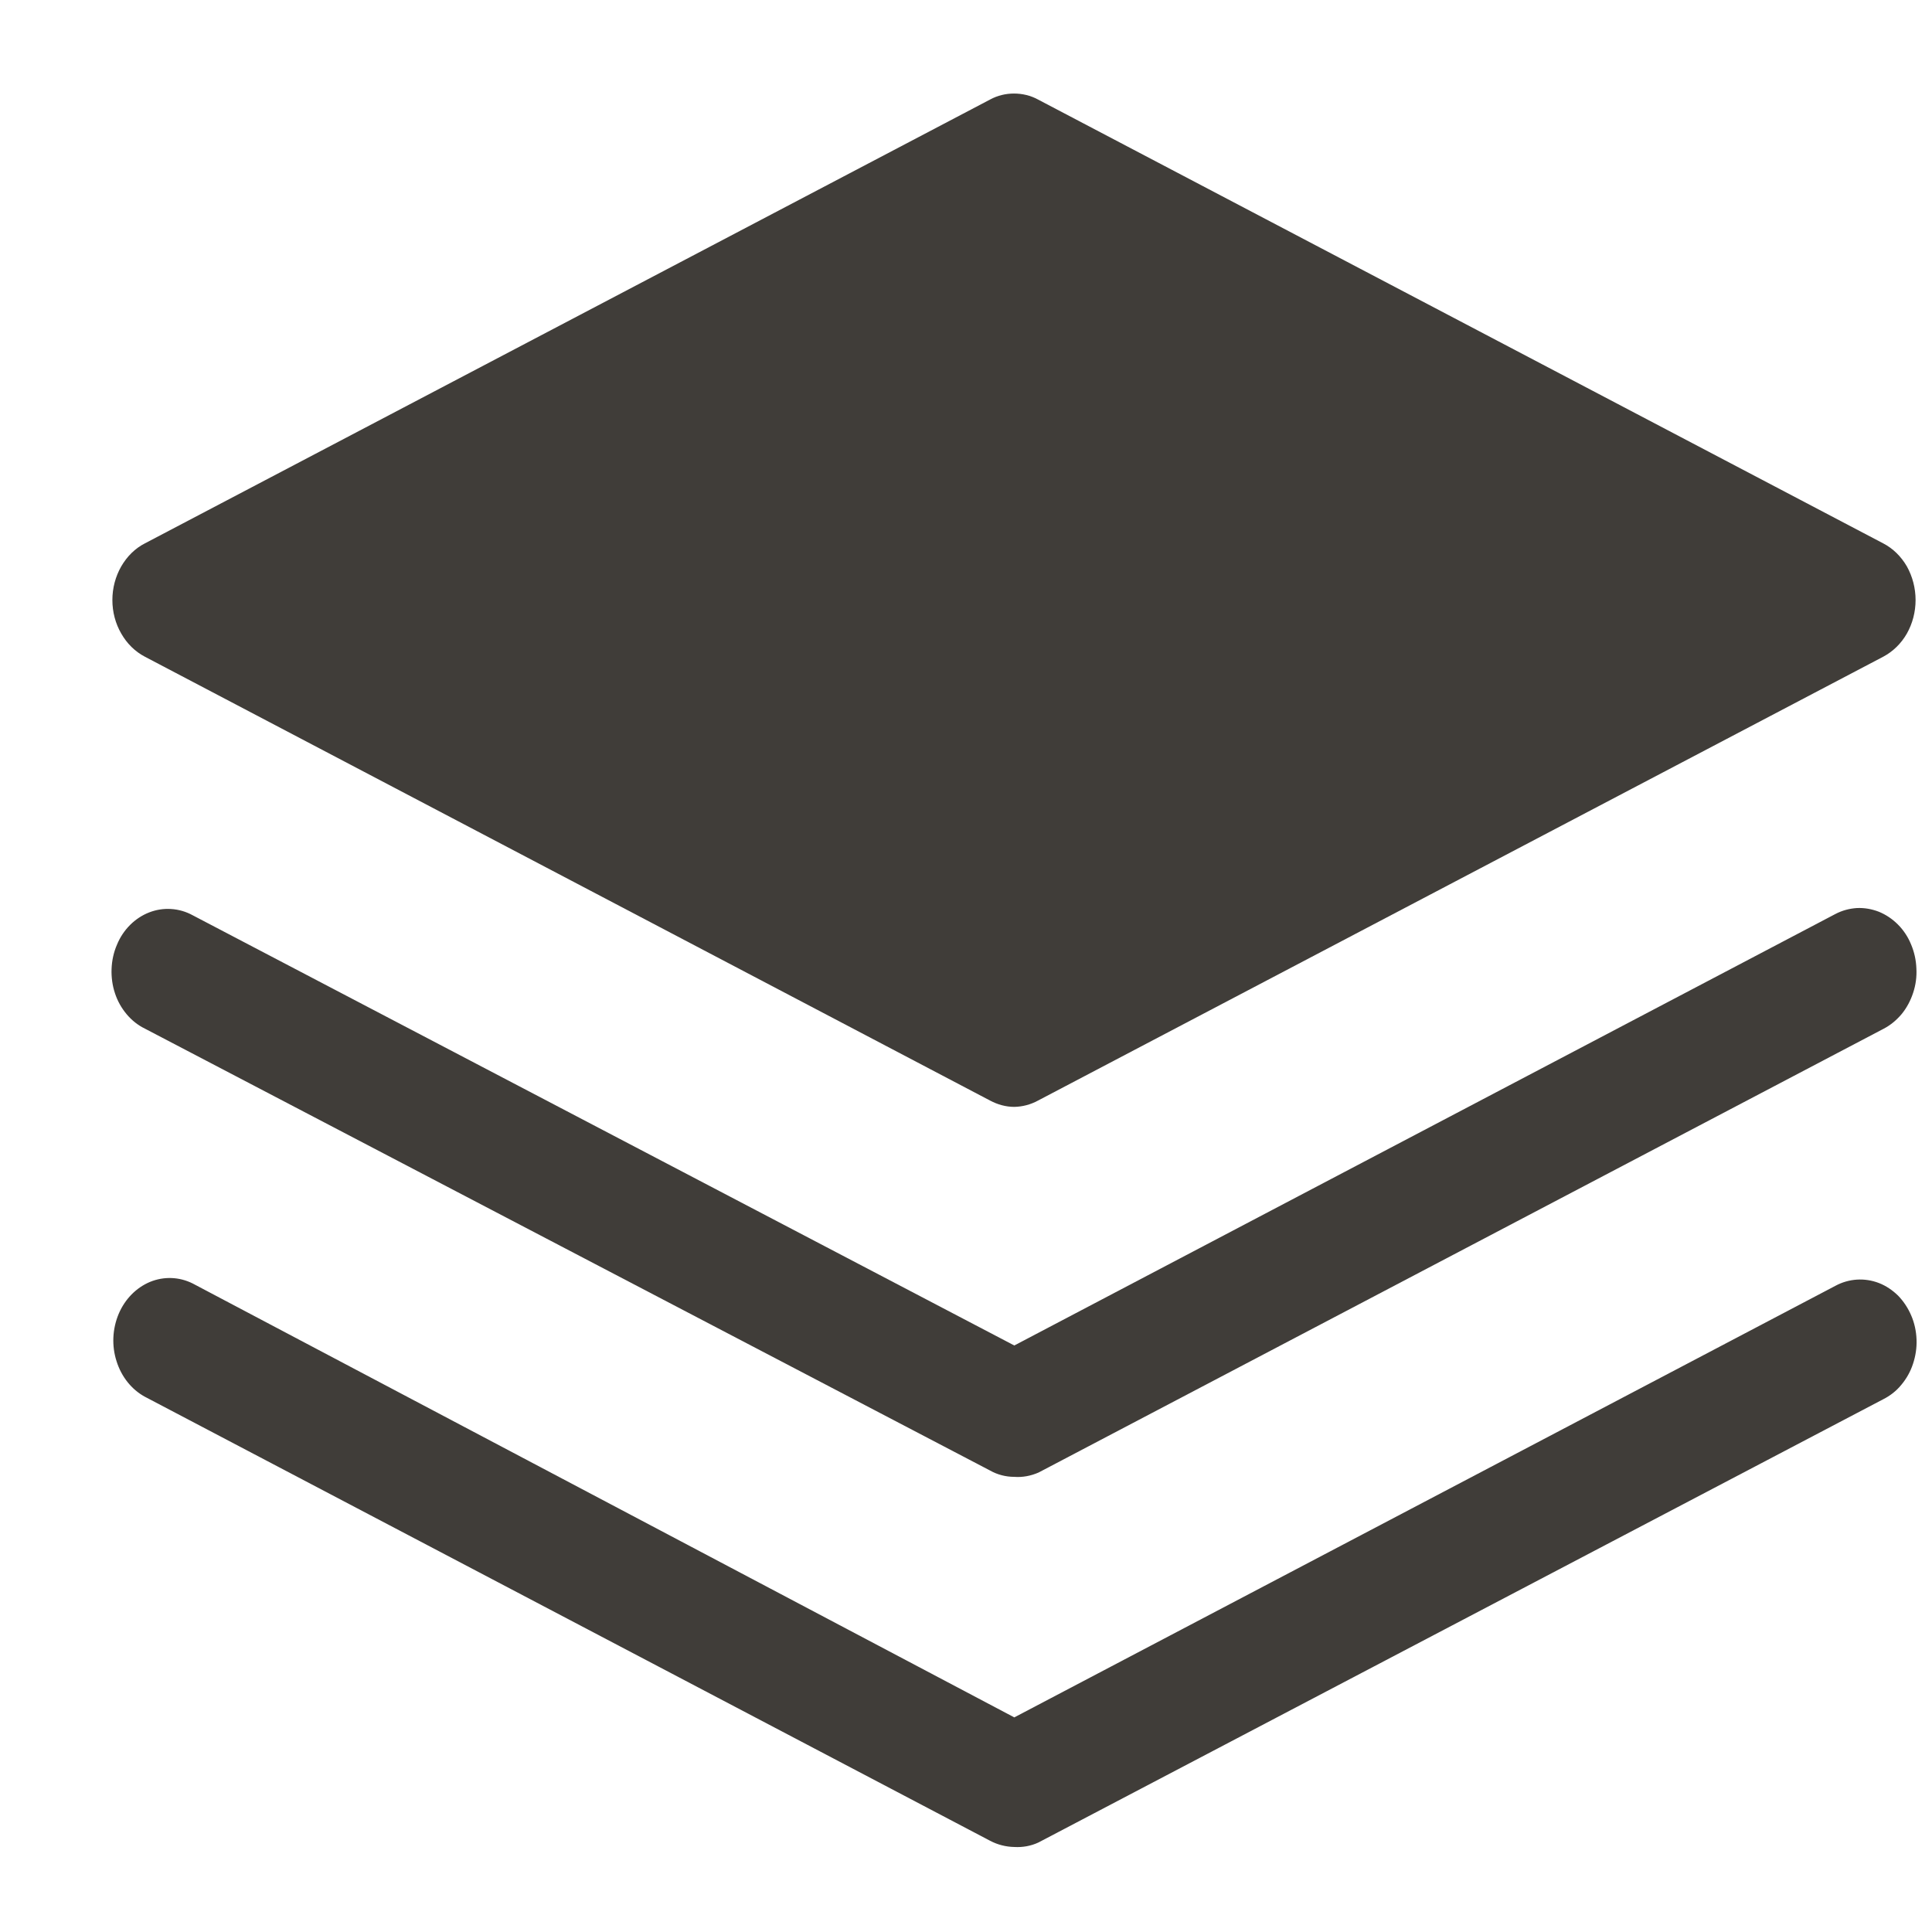
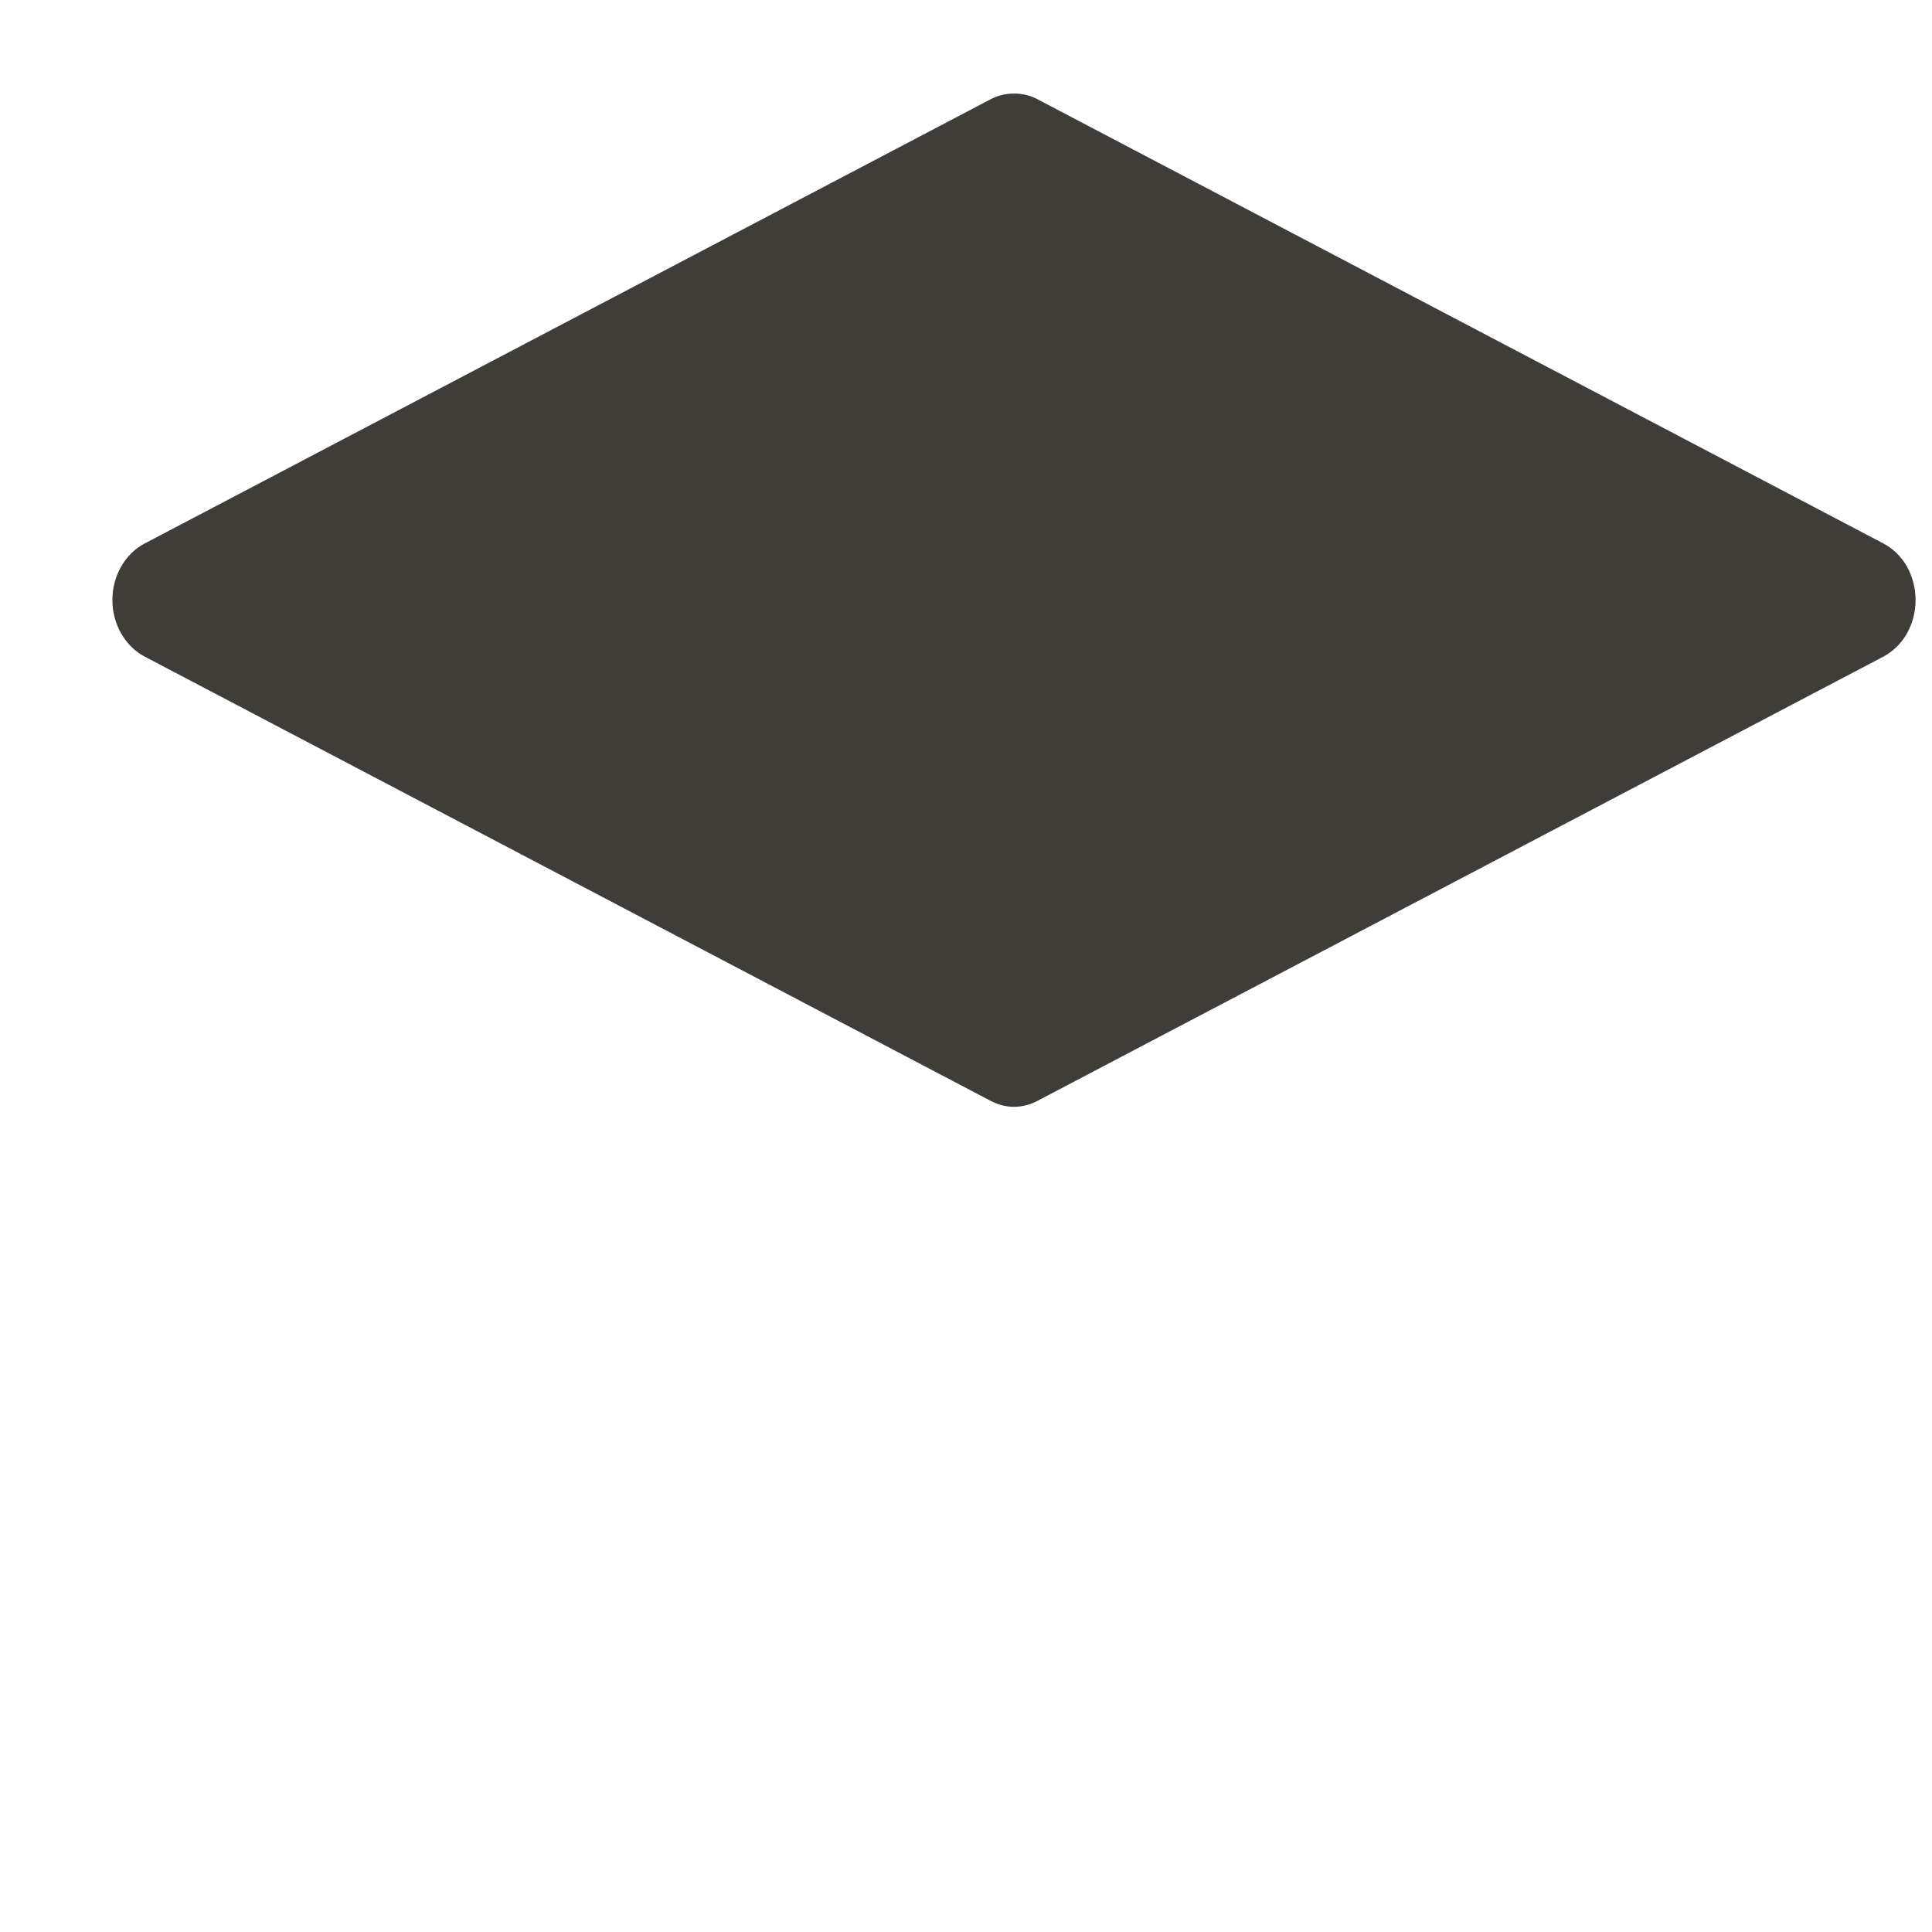
<svg xmlns="http://www.w3.org/2000/svg" width="12" height="12" viewBox="0 0 12 12" fill="none">
  <path d="M6.3 6.875C6.248 6.875 6.197 6.861 6.15 6.836L0.9 4.079C0.839 4.047 0.789 3.998 0.753 3.935C0.717 3.873 0.698 3.801 0.698 3.727C0.698 3.653 0.717 3.581 0.753 3.518C0.789 3.456 0.839 3.406 0.9 3.375L6.15 0.618C6.196 0.593 6.247 0.581 6.298 0.581C6.35 0.581 6.401 0.593 6.447 0.618L11.697 3.375C11.757 3.406 11.808 3.456 11.844 3.518C11.879 3.581 11.898 3.653 11.898 3.727C11.898 3.801 11.879 3.873 11.844 3.935C11.808 3.998 11.757 4.047 11.697 4.079L6.447 6.836C6.401 6.861 6.351 6.874 6.3 6.875Z" fill="#403D39" />
-   <path d="M6.3 9.173C6.248 9.173 6.196 9.16 6.15 9.134L0.9 6.389C0.857 6.368 0.819 6.338 0.787 6.3C0.755 6.262 0.73 6.218 0.714 6.169C0.698 6.121 0.691 6.069 0.693 6.018C0.695 5.966 0.706 5.915 0.726 5.869C0.745 5.822 0.773 5.78 0.808 5.745C0.842 5.711 0.883 5.684 0.927 5.667C0.971 5.65 1.017 5.643 1.063 5.646C1.11 5.649 1.155 5.662 1.197 5.685L6.3 8.357L11.4 5.677C11.442 5.655 11.487 5.643 11.534 5.64C11.58 5.638 11.626 5.646 11.67 5.663C11.714 5.681 11.754 5.708 11.788 5.742C11.823 5.777 11.851 5.819 11.87 5.866C11.89 5.913 11.901 5.963 11.903 6.015C11.906 6.066 11.899 6.118 11.883 6.166C11.867 6.215 11.843 6.26 11.812 6.298C11.78 6.336 11.743 6.367 11.701 6.389L6.451 9.146C6.403 9.167 6.351 9.177 6.3 9.173Z" fill="#403D39" />
-   <path d="M6.3 11.472C6.248 11.471 6.196 11.458 6.149 11.433L0.899 8.675C0.817 8.63 0.754 8.551 0.724 8.455C0.693 8.359 0.698 8.254 0.737 8.161C0.776 8.069 0.846 7.998 0.932 7.962C1.018 7.927 1.113 7.93 1.197 7.972L6.3 10.667L11.399 7.987C11.441 7.964 11.487 7.951 11.533 7.948C11.579 7.945 11.626 7.952 11.67 7.969C11.714 7.986 11.754 8.013 11.789 8.047C11.823 8.082 11.851 8.124 11.871 8.171C11.891 8.217 11.902 8.268 11.904 8.32C11.906 8.371 11.898 8.423 11.882 8.471C11.866 8.52 11.841 8.564 11.809 8.602C11.778 8.64 11.739 8.67 11.697 8.691L6.45 11.444C6.403 11.466 6.351 11.475 6.3 11.472Z" fill="#403D39" />
</svg>